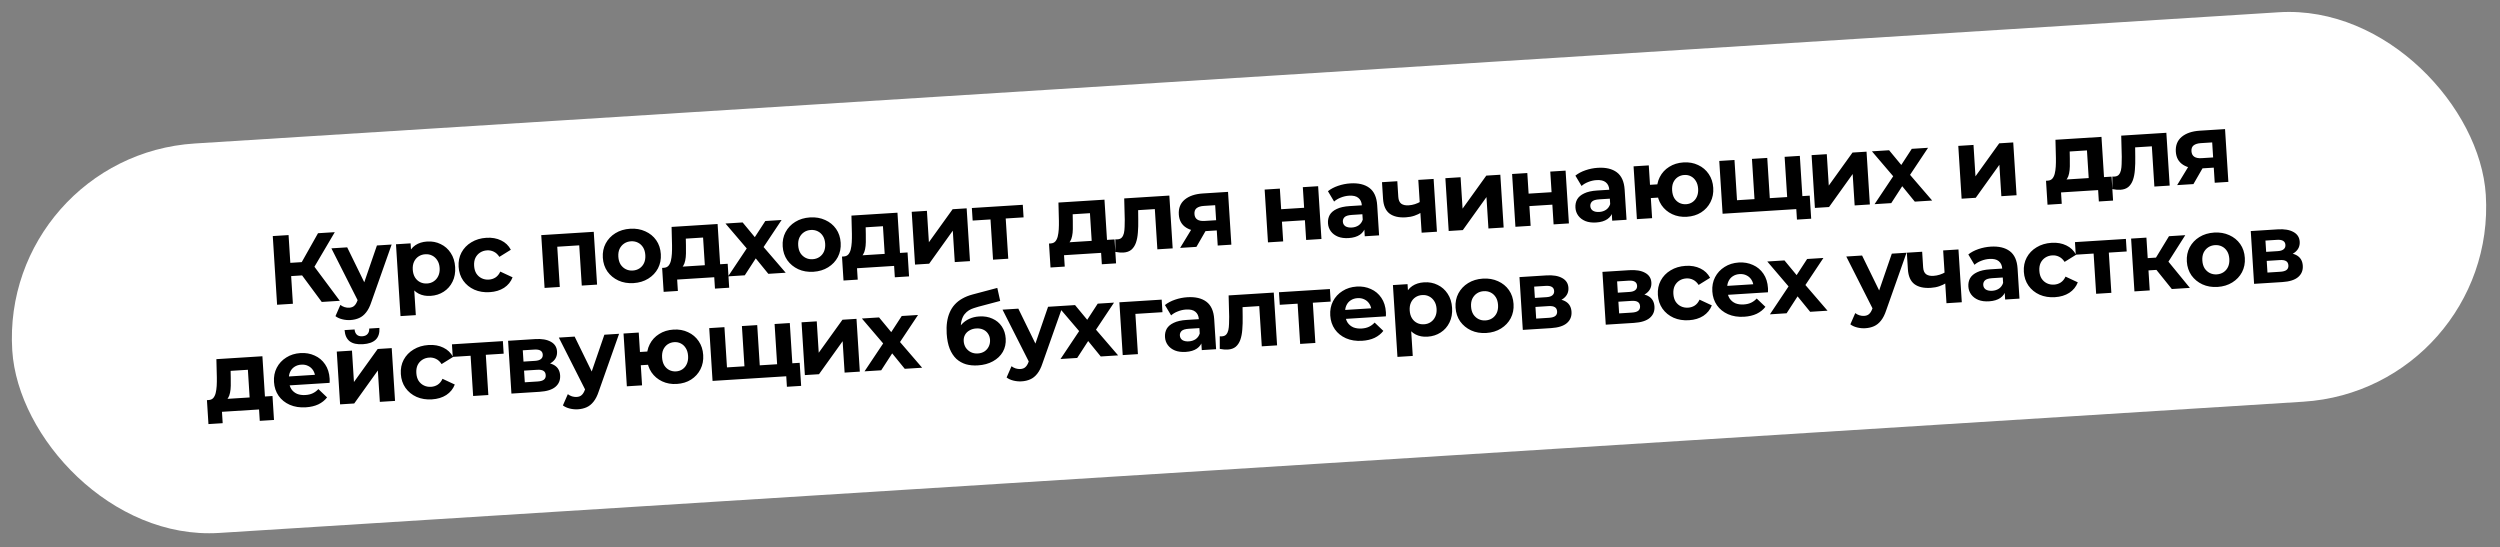
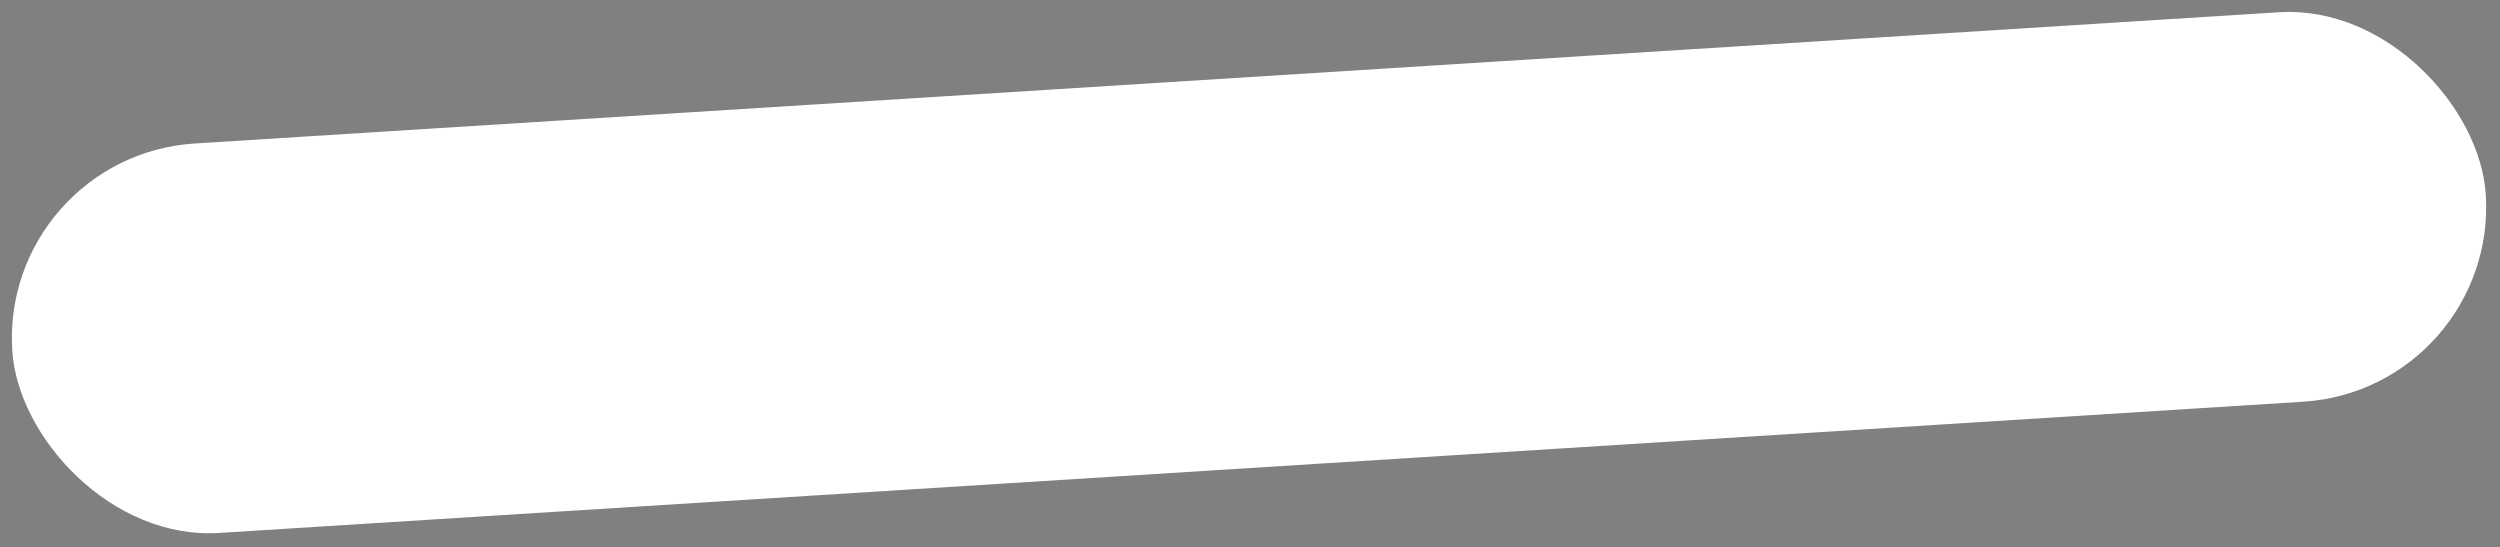
<svg xmlns="http://www.w3.org/2000/svg" width="653" height="143" viewBox="0 0 653 143" fill="none">
  <rect x="0" y="0" width="653" height="143" fill="#808080" stroke="none" />
  <rect y="40.683" width="647.365" height="101.922" rx="50.961" transform="rotate(-3.603 0 40.683)" fill="white" />
-   <path d="M84.04 78.869L77.908 70.583L81.138 68.346L88.756 78.572L84.04 78.869ZM72.377 79.603L71.248 61.661L75.374 61.401L76.504 79.343L72.377 79.603ZM74.844 72.191L74.626 68.731L80.88 68.337L81.098 71.797L74.844 72.191ZM81.659 70.475L77.81 70.254L83.064 60.917L87.447 60.641L81.659 70.475ZM91.547 83.594C90.829 83.639 90.113 83.573 89.398 83.395C88.684 83.217 88.092 82.945 87.623 82.58L88.905 79.643C89.229 79.897 89.593 80.089 89.996 80.218C90.416 80.346 90.822 80.397 91.215 80.373C91.779 80.337 92.215 80.173 92.522 79.879C92.848 79.601 93.128 79.146 93.363 78.513L93.974 76.776L94.254 76.321L98.452 64.117L102.297 63.874L96.99 78.903C96.615 80.041 96.158 80.945 95.617 81.614C95.092 82.282 94.488 82.766 93.804 83.066C93.136 83.365 92.384 83.542 91.547 83.594ZM93.613 78.806L86.559 64.865L90.686 64.606L96.179 75.84L93.613 78.806ZM112.463 77.285C111.301 77.358 110.269 77.166 109.365 76.708C108.461 76.25 107.729 75.516 107.167 74.505C106.622 73.475 106.299 72.157 106.198 70.551C106.096 68.928 106.242 67.581 106.638 66.509C107.034 65.438 107.651 64.618 108.491 64.051C109.33 63.483 110.356 63.161 111.569 63.085C112.868 63.003 114.049 63.229 115.112 63.762C116.191 64.278 117.062 65.046 117.727 66.068C118.409 67.089 118.795 68.317 118.886 69.752C118.977 71.205 118.749 72.48 118.2 73.578C117.669 74.675 116.9 75.547 115.894 76.194C114.906 76.84 113.762 77.203 112.463 77.285ZM104.613 82.566L103.431 63.803L107.25 63.563L107.428 66.382L107.609 70.488L108.122 74.547L108.611 82.314L104.613 82.566ZM111.565 74.048C112.231 74.006 112.811 73.815 113.304 73.475C113.815 73.134 114.206 72.672 114.478 72.088C114.766 71.487 114.885 70.793 114.836 70.007C114.785 69.204 114.58 68.531 114.22 67.987C113.877 67.443 113.43 67.034 112.881 66.759C112.349 66.484 111.75 66.367 111.084 66.409C110.417 66.451 109.829 66.643 109.319 66.984C108.808 67.325 108.417 67.787 108.145 68.37C107.873 68.953 107.762 69.646 107.813 70.45C107.862 71.236 108.059 71.909 108.403 72.471C108.746 73.016 109.192 73.425 109.741 73.699C110.291 73.973 110.898 74.09 111.565 74.048ZM127.928 76.311C126.441 76.405 125.098 76.189 123.899 75.664C122.698 75.122 121.73 74.334 120.996 73.299C120.279 72.264 119.877 71.062 119.791 69.695C119.704 68.311 119.952 67.069 120.535 65.969C121.133 64.85 121.995 63.955 123.119 63.284C124.242 62.596 125.547 62.205 127.034 62.111C128.486 62.02 129.77 62.248 130.886 62.795C132 63.325 132.849 64.138 133.432 65.234L130.436 67.095C130.036 66.468 129.553 66.018 128.987 65.745C128.438 65.471 127.847 65.354 127.215 65.394C126.531 65.437 125.926 65.629 125.398 65.971C124.871 66.313 124.463 66.776 124.173 67.361C123.901 67.944 123.791 68.637 123.841 69.44C123.892 70.243 124.089 70.917 124.432 71.462C124.792 72.005 125.255 72.413 125.821 72.687C126.387 72.96 127.012 73.075 127.696 73.032C128.328 72.992 128.9 72.81 129.411 72.486C129.939 72.144 130.361 71.629 130.678 70.94L133.886 72.436C133.443 73.579 132.703 74.492 131.665 75.175C130.626 75.841 129.381 76.22 127.928 76.311ZM142.243 75.204L141.375 61.414L155.088 60.55L155.956 74.34L151.958 74.592L151.24 63.186L152.193 64.027L144.657 64.501L145.498 63.547L146.216 74.954L142.243 75.204ZM165.493 73.946C164.024 74.038 162.697 73.813 161.514 73.27C160.347 72.726 159.397 71.945 158.664 70.927C157.947 69.892 157.545 68.69 157.459 67.323C157.372 65.939 157.62 64.697 158.203 63.597C158.801 62.478 159.646 61.584 160.736 60.915C161.842 60.228 163.13 59.838 164.599 59.746C166.052 59.654 167.37 59.88 168.553 60.423C169.736 60.949 170.685 61.721 171.401 62.74C172.117 63.758 172.52 64.968 172.608 66.37C172.694 67.737 172.446 68.979 171.865 70.096C171.282 71.197 170.438 72.09 169.331 72.778C168.225 73.465 166.946 73.854 165.493 73.946ZM165.287 70.665C165.953 70.623 166.542 70.431 167.052 70.091C167.562 69.749 167.954 69.287 168.226 68.704C168.497 68.104 168.607 67.411 168.558 66.624C168.507 65.821 168.311 65.148 167.967 64.603C167.624 64.058 167.178 63.649 166.629 63.375C166.08 63.101 165.472 62.984 164.806 63.026C164.139 63.069 163.551 63.26 163.041 63.601C162.53 63.942 162.131 64.404 161.841 64.989C161.569 65.572 161.459 66.265 161.509 67.068C161.559 67.854 161.755 68.528 162.1 69.09C162.46 69.633 162.914 70.042 163.464 70.316C164.013 70.591 164.62 70.707 165.287 70.665ZM184.194 70.761L183.645 62.046L179.134 62.33L179.168 64.104C179.18 64.841 179.182 65.544 179.172 66.213C179.163 66.883 179.099 67.496 178.979 68.053C178.876 68.591 178.7 69.057 178.45 69.45C178.199 69.826 177.847 70.097 177.394 70.263L173.412 69.947C173.907 69.916 174.3 69.746 174.589 69.436C174.877 69.109 175.09 68.675 175.228 68.135C175.364 67.577 175.453 66.954 175.496 66.265C175.537 65.559 175.551 64.82 175.536 64.049L175.416 59.27L187.437 58.513L188.192 70.509L184.194 70.761ZM173.344 76.231L172.95 69.976L190.072 68.898L190.466 75.152L186.75 75.386L186.562 72.413L176.873 73.023L177.061 75.997L173.344 76.231ZM190.181 72.185L195.848 63.697L195.91 65.906L189.492 58.384L193.978 58.102L198.044 63.018L196.356 63.176L199.899 57.729L204.153 57.461L198.699 65.653L198.564 63.5L205.227 71.238L200.69 71.524L196.423 66.285L198.103 66.411L194.538 71.911L190.181 72.185ZM212.473 70.987C211.003 71.08 209.677 70.855 208.493 70.312C207.327 69.767 206.377 68.987 205.644 67.969C204.926 66.934 204.525 65.732 204.439 64.365C204.352 62.981 204.599 61.739 205.182 60.639C205.781 59.52 206.625 58.626 207.715 57.957C208.821 57.27 210.109 56.88 211.579 56.787C213.031 56.696 214.349 56.922 215.533 57.465C216.715 57.991 217.665 58.763 218.381 59.782C219.097 60.8 219.499 62.01 219.587 63.411C219.673 64.778 219.426 66.021 218.844 67.138C218.261 68.238 217.417 69.132 216.311 69.819C215.205 70.507 213.925 70.896 212.473 70.987ZM212.266 67.707C212.933 67.665 213.521 67.473 214.032 67.132C214.542 66.791 214.933 66.329 215.205 65.746C215.476 65.146 215.587 64.452 215.537 63.666C215.487 62.863 215.29 62.189 214.947 61.645C214.604 61.1 214.158 60.691 213.609 60.417C213.06 60.142 212.452 60.026 211.785 60.068C211.119 60.11 210.531 60.302 210.02 60.643C209.51 60.984 209.11 61.446 208.821 62.031C208.549 62.614 208.438 63.307 208.489 64.11C208.538 64.896 208.735 65.57 209.079 66.132C209.439 66.675 209.894 67.084 210.443 67.358C210.992 67.632 211.6 67.749 212.266 67.707ZM231.173 67.803L230.625 59.088L226.113 59.372L226.148 61.145C226.16 61.882 226.161 62.586 226.152 63.255C226.143 63.925 226.078 64.538 225.959 65.094C225.856 65.633 225.679 66.099 225.429 66.492C225.179 66.868 224.827 67.139 224.374 67.305L220.391 66.989C220.887 66.958 221.279 66.787 221.568 66.478C221.857 66.151 222.07 65.717 222.207 65.176C222.343 64.619 222.433 63.996 222.475 63.307C222.517 62.601 222.53 61.862 222.516 61.091L222.395 56.312L234.417 55.555L235.172 67.551L231.173 67.803ZM220.324 73.272L219.93 67.018L237.052 65.94L237.446 72.194L233.729 72.428L233.542 69.455L223.853 70.065L224.04 73.038L220.324 73.272ZM239.006 69.111L238.138 55.321L242.111 55.071L242.627 63.273L248.826 54.648L252.491 54.417L253.36 68.207L249.387 68.457L248.87 60.255L242.697 68.879L239.006 69.111ZM259.382 67.828L258.662 56.396L259.618 57.262L254.056 57.612L253.849 54.332L267.152 53.494L267.358 56.775L261.796 57.125L262.635 56.146L263.355 67.578L259.382 67.828ZM285.244 64.398L284.695 55.683L280.184 55.967L280.218 57.741C280.23 58.478 280.232 59.181 280.222 59.851C280.213 60.52 280.149 61.133 280.029 61.69C279.926 62.228 279.749 62.694 279.5 63.087C279.249 63.463 278.897 63.734 278.444 63.9L274.462 63.584C274.957 63.553 275.349 63.383 275.639 63.073C275.927 62.746 276.14 62.312 276.277 61.772C276.414 61.214 276.503 60.591 276.546 59.902C276.587 59.196 276.601 58.458 276.586 57.686L276.466 52.907L288.487 52.151L289.242 64.146L285.244 64.398ZM274.394 69.868L274 63.614L291.122 62.535L291.516 68.79L287.799 69.024L287.612 66.05L277.923 66.66L278.111 69.634L274.394 69.868ZM291.332 65.79L291.33 62.496C291.434 62.507 291.537 62.518 291.641 62.528C291.743 62.522 291.837 62.516 291.923 62.511C292.401 62.481 292.769 62.32 293.025 62.03C293.281 61.739 293.463 61.359 293.571 60.889C293.677 60.402 293.737 59.857 293.751 59.256C293.782 58.654 293.794 58.027 293.787 57.375L293.643 51.826L305.434 51.083L306.302 64.873L302.304 65.125L301.581 53.642L302.539 54.56L296.49 54.941L297.271 53.862L297.31 57.334C297.336 58.567 297.304 59.701 297.215 60.736C297.143 61.77 296.968 62.673 296.691 63.446C296.413 64.201 296.013 64.801 295.492 65.245C294.97 65.673 294.282 65.913 293.427 65.967C293.12 65.987 292.793 65.981 292.448 65.952C292.103 65.922 291.731 65.868 291.332 65.79ZM318.068 64.133L317.779 59.544L318.383 60.15L314.564 60.39C312.582 60.515 311.001 60.203 309.821 59.454C308.642 58.704 308.004 57.561 307.907 56.023C307.804 54.383 308.314 53.089 309.438 52.144C310.58 51.197 312.158 50.66 314.175 50.533L320.762 50.118L321.631 63.908L318.068 64.133ZM308.251 64.751L311.585 59.265L315.661 59.009L312.506 64.483L308.251 64.751ZM317.701 58.314L317.34 52.573L317.968 53.562L314.457 53.783C313.637 53.835 313.005 54.029 312.563 54.366C312.138 54.701 311.948 55.211 311.991 55.895C312.073 57.21 312.961 57.815 314.652 57.708L318.215 57.484L317.701 58.314ZM331.195 63.306L330.326 49.516L334.299 49.266L334.638 54.648L340.636 54.271L340.297 48.888L344.296 48.636L345.164 62.426L341.166 62.678L340.841 57.526L334.843 57.904L335.168 63.056L331.195 63.306ZM356.476 61.714L356.307 59.023L356.013 58.449L355.71 53.63C355.656 52.776 355.349 52.126 354.79 51.681C354.247 51.235 353.437 51.046 352.361 51.114C351.626 51.16 350.907 51.325 350.204 51.61C349.518 51.876 348.939 52.221 348.468 52.645L346.857 49.942C347.576 49.365 348.455 48.898 349.497 48.541C350.538 48.183 351.605 47.97 352.699 47.901C354.801 47.769 356.464 48.162 357.688 49.08C358.912 49.998 359.591 51.508 359.723 53.609L360.219 61.478L356.476 61.714ZM352.286 62.184C351.209 62.252 350.275 62.13 349.484 61.82C348.691 61.492 348.07 61.025 347.62 60.419C347.17 59.812 346.92 59.116 346.871 58.33C346.819 57.51 346.97 56.78 347.325 56.14C347.696 55.499 348.307 54.98 349.157 54.584C350.005 54.17 351.13 53.919 352.532 53.831L356.197 53.6L356.344 55.932L353.114 56.136C352.174 56.195 351.535 56.39 351.195 56.72C350.873 57.049 350.726 57.444 350.755 57.905C350.788 58.418 351.01 58.816 351.422 59.099C351.851 59.363 352.415 59.474 353.116 59.429C353.782 59.388 354.371 59.196 354.881 58.855C355.39 58.497 355.745 58.003 355.946 57.373L356.677 59.179C356.443 60.086 355.955 60.795 355.215 61.304C354.475 61.814 353.499 62.107 352.286 62.184ZM371.28 55.481C370.735 55.824 370.127 56.111 369.456 56.342C368.784 56.573 368.038 56.714 367.218 56.766C365.406 56.88 363.988 56.557 362.962 55.799C361.936 55.023 361.365 53.729 361.251 51.918L360.978 47.586L364.977 47.334L365.234 51.41C365.287 52.264 365.548 52.865 366.016 53.213C366.483 53.544 367.118 53.684 367.921 53.634C368.502 53.597 369.053 53.494 369.574 53.324C370.113 53.153 370.621 52.923 371.101 52.636L371.28 55.481ZM371.331 60.779L370.462 46.989L374.461 46.737L375.329 60.527L371.331 60.779ZM378.4 60.334L377.531 46.544L381.504 46.293L382.021 54.496L388.22 45.871L391.885 45.64L392.753 59.43L388.78 59.68L388.264 51.478L382.091 60.101L378.4 60.334ZM395.828 59.236L394.96 45.446L398.933 45.196L399.272 50.579L405.27 50.201L404.931 44.818L408.929 44.566L409.798 58.356L405.799 58.608L405.475 53.456L399.477 53.834L399.801 58.986L395.828 59.236ZM421.11 57.644L420.94 54.953L420.647 54.38L420.344 49.561C420.29 48.706 419.983 48.056 419.423 47.611C418.88 47.165 418.071 46.976 416.994 47.044C416.259 47.09 415.541 47.255 414.838 47.54C414.151 47.806 413.573 48.151 413.102 48.576L411.491 45.872C412.209 45.295 413.089 44.828 414.13 44.471C415.171 44.113 416.239 43.9 417.332 43.832C419.434 43.699 421.097 44.092 422.322 45.01C423.546 45.928 424.224 47.438 424.357 49.54L424.852 57.409L421.11 57.644ZM416.919 58.114C415.843 58.182 414.909 58.06 414.117 57.75C413.324 57.422 412.703 56.956 412.253 56.349C411.803 55.743 411.554 55.046 411.504 54.26C411.452 53.44 411.604 52.71 411.958 52.07C412.329 51.429 412.94 50.91 413.79 50.514C414.639 50.1 415.764 49.849 417.165 49.761L420.831 49.53L420.977 51.862L417.748 52.066C416.808 52.125 416.168 52.32 415.829 52.65C415.506 52.979 415.36 53.374 415.389 53.836C415.421 54.348 415.643 54.746 416.056 55.029C416.484 55.294 417.049 55.404 417.749 55.36C418.416 55.318 419.004 55.126 419.515 54.785C420.024 54.427 420.379 53.933 420.579 53.303L421.311 55.11C421.076 56.017 420.589 56.725 419.849 57.235C419.109 57.745 418.132 58.038 416.919 58.114ZM427.557 57.238L426.688 43.448L430.661 43.198L430.981 48.273L435.031 48.018L435.249 51.478L431.199 51.733L431.53 56.988L427.557 57.238ZM440.616 56.622C439.198 56.711 437.914 56.483 436.765 55.938C435.615 55.393 434.691 54.61 433.992 53.591C433.292 52.554 432.899 51.352 432.813 49.985C432.726 48.601 432.965 47.359 433.53 46.26C434.095 45.144 434.914 44.251 435.987 43.583C437.059 42.898 438.304 42.511 439.722 42.422C441.14 42.332 442.416 42.561 443.548 43.107C444.697 43.635 445.621 44.418 446.321 45.455C447.02 46.474 447.413 47.676 447.5 49.06C447.586 50.427 447.347 51.669 446.782 52.785C446.218 53.902 445.4 54.802 444.328 55.487C443.272 56.154 442.035 56.532 440.616 56.622ZM440.41 53.341C441.059 53.3 441.622 53.11 442.098 52.771C442.591 52.431 442.965 51.971 443.22 51.388C443.491 50.788 443.602 50.095 443.553 49.309C443.502 48.506 443.305 47.832 442.962 47.287C442.636 46.742 442.207 46.331 441.675 46.056C441.16 45.779 440.578 45.662 439.929 45.703C439.296 45.742 438.725 45.933 438.215 46.274C437.722 46.614 437.339 47.075 437.067 47.658C436.812 48.241 436.71 48.933 436.76 49.736C436.81 50.523 436.998 51.197 437.325 51.76C437.668 52.304 438.106 52.714 438.638 52.989C439.187 53.264 439.777 53.381 440.41 53.341ZM459.142 51.956L458.329 52.933L457.609 41.501L461.607 41.249L462.327 52.681L461.346 51.817L467.703 51.416L466.864 52.396L466.144 40.964L470.117 40.714L470.985 54.504L449.942 55.829L449.073 42.039L453.046 41.789L453.766 53.22L452.811 52.354L459.142 51.956ZM469.364 57.359L469.133 53.694L470.088 54.56L466.91 54.76L466.703 51.479L472.701 51.102L473.081 57.125L469.364 57.359ZM474.054 54.31L473.185 40.52L477.158 40.27L477.675 48.472L483.874 39.847L487.539 39.617L488.408 53.407L484.435 53.657L483.918 45.455L477.745 54.078L474.054 54.31ZM489.637 53.329L495.304 44.84L495.366 47.05L488.948 39.528L493.434 39.245L497.5 44.162L495.812 44.32L499.355 38.873L503.609 38.605L498.155 46.797L498.02 44.644L504.683 52.382L500.146 52.667L495.879 47.429L497.559 47.555L493.994 53.055L489.637 53.329ZM512.372 51.898L511.504 38.108L515.477 37.857L515.993 46.06L522.193 37.435L525.858 37.204L526.726 50.994L522.753 51.244L522.237 43.042L516.063 51.665L512.372 51.898ZM545.662 48L545.113 39.285L540.602 39.569L540.637 41.343C540.649 42.08 540.65 42.783 540.641 43.453C540.631 44.122 540.567 44.735 540.448 45.292C540.344 45.83 540.168 46.296 539.918 46.689C539.667 47.065 539.315 47.336 538.863 47.502L534.88 47.186C535.375 47.155 535.768 46.985 536.057 46.675C536.345 46.348 536.558 45.914 536.696 45.374C536.832 44.816 536.922 44.193 536.964 43.504C537.005 42.798 537.019 42.059 537.005 41.288L536.884 36.51L548.905 35.752L549.661 47.748L545.662 48ZM534.812 53.47L534.419 47.215L551.541 46.137L551.934 52.392L548.218 52.626L548.031 49.652L538.342 50.262L538.529 53.236L534.812 53.47ZM551.75 49.392L551.748 46.099C551.852 46.109 551.956 46.12 552.059 46.13C552.162 46.124 552.256 46.118 552.341 46.113C552.82 46.083 553.187 45.922 553.443 45.632C553.699 45.341 553.881 44.961 553.989 44.491C554.096 44.004 554.156 43.459 554.169 42.858C554.2 42.256 554.212 41.629 554.205 40.977L554.062 35.428L565.852 34.685L566.721 48.475L562.722 48.727L561.999 37.244L562.957 38.162L556.908 38.542L557.69 37.464L557.728 40.936C557.754 42.169 557.723 43.303 557.634 44.338C557.561 45.372 557.387 46.275 557.109 47.048C556.831 47.803 556.431 48.403 555.91 48.847C555.388 49.275 554.7 49.515 553.846 49.569C553.538 49.589 553.212 49.583 552.867 49.554C552.522 49.524 552.149 49.47 551.75 49.392ZM578.486 47.734L578.197 43.146L578.801 43.752L574.982 43.992C573 44.117 571.419 43.805 570.24 43.056C569.06 42.306 568.422 41.163 568.325 39.625C568.222 37.984 568.733 36.691 569.857 35.746C570.998 34.799 572.577 34.262 574.593 34.135L581.181 33.72L582.049 47.51L578.486 47.734ZM568.669 48.353L572.004 42.867L576.079 42.611L572.924 48.085L568.669 48.353ZM578.12 41.916L577.758 36.175L578.387 37.164L574.875 37.385C574.055 37.437 573.424 37.631 572.982 37.968C572.557 38.303 572.366 38.813 572.409 39.496C572.492 40.812 573.379 41.417 575.071 41.31L578.634 41.086L578.12 41.916ZM65.297 105.301L64.748 96.586L60.237 96.87L60.271 98.644C60.283 99.381 60.285 100.084 60.276 100.754C60.266 101.423 60.202 102.036 60.083 102.593C59.979 103.131 59.803 103.597 59.553 103.99C59.302 104.366 58.95 104.637 58.498 104.803L54.515 104.488C55.01 104.456 55.403 104.286 55.692 103.976C55.98 103.649 56.193 103.215 56.331 102.675C56.467 102.117 56.556 101.494 56.599 100.805C56.64 100.099 56.654 99.361 56.639 98.589L56.519 93.811L68.54 93.054L69.295 105.049L65.297 105.301ZM54.447 110.771L54.053 104.517L71.175 103.438L71.569 109.693L67.853 109.927L67.665 106.953L57.977 107.563L58.164 110.537L54.447 110.771ZM79.884 106.39C78.311 106.489 76.908 106.268 75.673 105.729C74.455 105.188 73.488 104.408 72.772 103.389C72.055 102.354 71.654 101.152 71.567 99.785C71.48 98.401 71.719 97.159 72.285 96.06C72.867 94.943 73.694 94.05 74.767 93.382C75.839 92.697 77.076 92.31 78.477 92.222C79.827 92.137 81.058 92.351 82.171 92.864C83.3 93.359 84.215 94.125 84.915 95.162C85.614 96.182 86.01 97.435 86.104 98.921C86.114 99.075 86.116 99.255 86.112 99.461C86.107 99.65 86.101 99.831 86.095 100.003L74.894 100.708L74.747 98.376L83.846 97.803L82.352 98.592C82.307 97.874 82.122 97.259 81.798 96.748C81.475 96.236 81.047 95.852 80.516 95.593C79.984 95.318 79.376 95.202 78.693 95.245C78.009 95.288 77.412 95.48 76.902 95.821C76.408 96.144 76.032 96.588 75.776 97.153C75.519 97.701 75.414 98.342 75.46 99.077L75.499 99.692C75.546 100.444 75.751 101.1 76.112 101.661C76.489 102.203 76.986 102.609 77.604 102.879C78.237 103.131 78.964 103.231 79.784 103.179C80.519 103.133 81.153 102.982 81.686 102.725C82.236 102.467 82.727 102.102 83.161 101.629L85.433 103.802C84.846 104.559 84.087 105.164 83.155 105.618C82.221 106.054 81.131 106.311 79.884 106.39ZM88.831 105.621L87.963 91.831L91.936 91.58L92.452 99.783L98.651 91.158L102.317 90.927L103.185 104.717L99.212 104.967L98.695 96.765L92.522 105.388L88.831 105.621ZM94.79 89.908C93.286 90.003 92.138 89.749 91.345 89.147C90.551 88.528 90.104 87.553 90.003 86.221L92.617 86.056C92.671 86.636 92.862 87.087 93.191 87.41C93.52 87.732 94.001 87.873 94.633 87.834C95.249 87.795 95.708 87.594 96.011 87.232C96.331 86.869 96.473 86.397 96.436 85.816L99.102 85.648C99.186 86.981 98.864 88.005 98.137 88.719C97.409 89.417 96.293 89.814 94.79 89.908ZM112.834 104.315C111.348 104.409 110.005 104.193 108.805 103.668C107.604 103.126 106.637 102.338 105.903 101.303C105.185 100.268 104.784 99.066 104.698 97.699C104.611 96.315 104.858 95.073 105.441 93.972C106.04 92.854 106.901 91.959 108.025 91.288C109.149 90.6 110.454 90.209 111.94 90.115C113.393 90.023 114.677 90.251 115.792 90.799C116.906 91.329 117.755 92.142 118.339 93.237L115.342 95.099C114.942 94.472 114.459 94.022 113.893 93.749C113.344 93.475 112.753 93.358 112.121 93.397C111.438 93.441 110.832 93.633 110.305 93.975C109.777 94.317 109.369 94.78 109.08 95.365C108.808 95.948 108.697 96.641 108.748 97.444C108.798 98.247 108.995 98.921 109.338 99.466C109.698 100.009 110.161 100.417 110.728 100.691C111.294 100.964 111.919 101.079 112.602 101.036C113.234 100.996 113.806 100.814 114.318 100.49C114.845 100.148 115.267 99.633 115.584 98.944L118.792 100.44C118.349 101.583 117.609 102.496 116.571 103.179C115.533 103.845 114.287 104.224 112.834 104.315ZM123.582 103.432L122.862 92.001L123.818 92.867L118.256 93.217L118.049 89.936L131.352 89.099L131.559 92.379L125.996 92.73L126.835 91.75L127.555 103.182L123.582 103.432ZM133.583 102.803L132.714 89.013L139.763 88.569C141.489 88.46 142.859 88.691 143.873 89.262C144.886 89.816 145.427 90.657 145.498 91.785C145.569 92.912 145.164 93.83 144.282 94.537C143.416 95.227 142.231 95.619 140.728 95.713L141.08 94.765C142.754 94.659 144.021 94.888 144.88 95.452C145.756 96.014 146.231 96.885 146.306 98.064C146.382 99.278 145.981 100.264 145.102 101.022C144.224 101.781 142.836 102.22 140.939 102.339L133.583 102.803ZM137.077 99.855L140.435 99.643C141.17 99.597 141.709 99.443 142.053 99.181C142.412 98.901 142.576 98.505 142.544 97.992C142.511 97.463 142.315 97.089 141.959 96.871C141.601 96.636 141.054 96.542 140.32 96.588L136.885 96.805L137.077 99.855ZM136.736 94.447L139.761 94.256C140.462 94.212 140.975 94.051 141.3 93.773C141.643 93.494 141.799 93.116 141.769 92.637C141.738 92.141 141.535 91.785 141.162 91.569C140.805 91.351 140.276 91.264 139.575 91.308L136.551 91.499L136.736 94.447ZM150.956 106.907C150.238 106.952 149.522 106.886 148.807 106.708C148.093 106.53 147.501 106.258 147.032 105.893L148.314 102.956C148.639 103.21 149.002 103.401 149.405 103.531C149.825 103.658 150.231 103.71 150.624 103.685C151.188 103.65 151.624 103.485 151.931 103.191C152.257 102.913 152.537 102.458 152.772 101.826L153.383 100.089L153.663 99.634L157.861 87.429L161.706 87.187L156.399 102.215C156.025 103.354 155.567 104.258 155.026 104.926C154.502 105.594 153.897 106.078 153.213 106.379C152.545 106.678 151.793 106.854 150.956 106.907ZM153.022 102.119L145.968 88.178L150.095 87.918L155.588 99.153L153.022 102.119ZM163.734 100.904L162.866 87.114L166.839 86.864L167.158 91.939L171.208 91.684L171.426 95.144L167.376 95.399L167.707 100.654L163.734 100.904ZM176.794 100.288C175.376 100.377 174.092 100.149 172.942 99.604C171.793 99.058 170.869 98.276 170.17 97.256C169.47 96.22 169.077 95.018 168.99 93.651C168.903 92.267 169.142 91.025 169.708 89.926C170.272 88.809 171.091 87.917 172.164 87.249C173.236 86.564 174.481 86.177 175.9 86.088C177.318 85.998 178.593 86.227 179.726 86.773C180.874 87.301 181.798 88.084 182.498 89.12C183.197 90.14 183.59 91.342 183.678 92.726C183.764 94.093 183.524 95.335 182.96 96.451C182.395 97.567 181.577 98.468 180.505 99.153C179.449 99.82 178.212 100.198 176.794 100.288ZM176.587 97.007C177.237 96.966 177.799 96.776 178.276 96.437C178.769 96.097 179.143 95.636 179.398 95.054C179.669 94.454 179.78 93.761 179.73 92.975C179.68 92.171 179.483 91.498 179.14 90.953C178.814 90.407 178.385 89.997 177.853 89.722C177.338 89.445 176.756 89.328 176.106 89.368C175.474 89.408 174.903 89.599 174.392 89.939C173.899 90.279 173.516 90.741 173.244 91.324C172.989 91.906 172.887 92.599 172.938 93.402C172.987 94.188 173.176 94.863 173.503 95.425C173.846 95.97 174.283 96.38 174.815 96.655C175.364 96.929 175.955 97.046 176.587 97.007ZM195.32 95.621L194.506 96.599L193.786 85.167L197.785 84.915L198.505 96.347L197.524 95.483L203.881 95.082L203.042 96.061L202.322 84.63L206.295 84.379L207.163 98.169L186.119 99.495L185.251 85.705L189.224 85.454L189.944 96.886L188.988 96.02L195.32 95.621ZM205.541 101.025L205.311 97.36L206.266 98.226L203.088 98.426L202.881 95.145L208.879 94.767L209.258 100.791L205.541 101.025ZM210.231 97.976L209.363 84.186L213.336 83.936L213.852 92.138L220.051 83.513L223.717 83.282L224.585 97.072L220.612 97.323L220.096 89.12L213.922 97.744L210.231 97.976ZM225.814 96.995L231.482 88.506L231.544 90.716L225.126 83.194L229.611 82.911L233.678 87.828L231.989 87.986L235.532 82.538L239.787 82.271L234.333 90.463L234.197 88.31L240.86 96.048L236.324 96.333L232.056 91.095L233.737 91.221L230.172 96.721L225.814 96.995ZM255.413 95.44C254.285 95.511 253.25 95.413 252.307 95.147C251.362 94.863 250.526 94.392 249.799 93.735C249.087 93.059 248.508 92.178 248.062 91.091C247.634 90.003 247.371 88.69 247.274 87.152C247.205 86.058 247.236 85.052 247.367 84.135C247.498 83.218 247.728 82.379 248.058 81.621C248.387 80.846 248.824 80.157 249.369 79.557C249.931 78.938 250.593 78.416 251.355 77.991C252.133 77.547 253.02 77.191 254.015 76.923L260.495 75.202L261.249 78.603L255.529 80.121C255.192 80.211 254.805 80.33 254.368 80.478C253.947 80.607 253.522 80.797 253.091 81.047C252.678 81.296 252.297 81.637 251.946 82.071C251.612 82.487 251.355 83.026 251.173 83.689C250.991 84.336 250.929 85.129 250.989 86.069C251.007 86.359 251.029 86.581 251.056 86.733C251.1 86.885 251.136 87.046 251.164 87.216C251.209 87.384 251.242 87.648 251.265 88.007L249.904 86.832C250.23 86.005 250.665 85.291 251.211 84.691C251.773 84.089 252.43 83.619 253.181 83.28C253.947 82.923 254.809 82.714 255.766 82.654C257.065 82.572 258.218 82.766 259.225 83.234C260.248 83.684 261.063 84.362 261.669 85.267C262.275 86.173 262.616 87.224 262.691 88.42C262.773 89.718 262.52 90.884 261.933 91.916C261.345 92.931 260.488 93.748 259.36 94.368C258.25 94.987 256.934 95.344 255.413 95.44ZM255.423 92.326C256.089 92.284 256.67 92.101 257.164 91.779C257.657 91.439 258.025 91.012 258.267 90.5C258.525 89.969 258.635 89.387 258.595 88.755C258.556 88.14 258.376 87.602 258.056 87.142C257.752 86.681 257.336 86.329 256.806 86.088C256.276 85.847 255.669 85.748 254.986 85.791C254.319 85.833 253.73 86.007 253.217 86.314C252.704 86.604 252.316 86.989 252.055 87.468C251.793 87.948 251.682 88.495 251.721 89.111C251.76 89.743 251.942 90.315 252.266 90.826C252.606 91.319 253.042 91.704 253.574 91.979C254.123 92.253 254.739 92.369 255.423 92.326ZM266.849 99.609C266.131 99.654 265.415 99.588 264.701 99.41C263.986 99.232 263.394 98.96 262.925 98.596L264.207 95.658C264.532 95.912 264.896 96.104 265.298 96.233C265.718 96.361 266.125 96.412 266.518 96.388C267.082 96.352 267.517 96.188 267.825 95.894C268.15 95.616 268.43 95.161 268.665 94.528L269.276 92.791L269.556 92.336L273.754 80.132L277.599 79.89L272.292 94.918C271.918 96.056 271.46 96.96 270.919 97.629C270.395 98.297 269.791 98.781 269.106 99.081C268.439 99.381 267.686 99.557 266.849 99.609ZM268.915 94.822L261.861 80.881L265.988 80.621L271.482 91.855L268.915 94.822ZM277.006 93.772L282.673 85.283L282.735 87.492L276.317 79.97L280.803 79.688L284.87 84.604L283.181 84.762L286.724 79.315L290.979 79.047L285.524 87.239L285.389 85.086L292.052 92.824L287.515 93.11L283.248 87.872L284.929 87.997L281.364 93.497L277.006 93.772ZM293.252 92.749L292.383 78.959L303.431 78.263L303.637 81.544L295.666 82.046L296.508 81.118L297.225 92.499L293.252 92.749ZM313.903 91.448L313.733 88.757L313.44 88.184L313.136 83.365C313.082 82.51 312.776 81.861 312.216 81.415C311.673 80.969 310.863 80.78 309.787 80.848C309.052 80.894 308.333 81.059 307.631 81.344C306.944 81.61 306.365 81.955 305.895 82.38L304.283 79.676C305.002 79.099 305.882 78.632 306.923 78.275C307.964 77.918 309.031 77.704 310.125 77.636C312.227 77.503 313.89 77.896 315.114 78.814C316.339 79.732 317.017 81.242 317.149 83.344L317.645 91.213L313.903 91.448ZM309.712 91.918C308.635 91.986 307.701 91.865 306.91 91.554C306.117 91.227 305.496 90.76 305.046 90.153C304.596 89.547 304.346 88.85 304.297 88.064C304.245 87.244 304.396 86.514 304.751 85.874C305.122 85.233 305.733 84.715 306.583 84.318C307.432 83.904 308.557 83.653 309.958 83.565L313.623 83.334L313.77 85.667L310.54 85.87C309.601 85.929 308.961 86.124 308.621 86.454C308.299 86.783 308.152 87.178 308.181 87.64C308.214 88.152 308.436 88.55 308.848 88.833C309.277 89.098 309.841 89.208 310.542 89.164C311.208 89.122 311.797 88.93 312.307 88.589C312.816 88.231 313.171 87.737 313.372 87.107L314.103 88.914C313.869 89.821 313.381 90.529 312.642 91.039C311.902 91.549 310.925 91.842 309.712 91.918ZM318.605 91.126L318.603 87.833C318.707 87.843 318.81 87.854 318.914 87.865C319.017 87.858 319.111 87.852 319.196 87.847C319.674 87.817 320.042 87.656 320.298 87.366C320.554 87.075 320.736 86.695 320.844 86.225C320.95 85.738 321.01 85.194 321.024 84.592C321.055 83.99 321.067 83.363 321.06 82.711L320.916 77.162L332.707 76.42L333.575 90.21L329.577 90.461L328.854 78.978L329.812 79.896L323.763 80.277L324.544 79.198L324.583 82.67C324.609 83.903 324.578 85.037 324.488 86.073C324.416 87.106 324.241 88.01 323.964 88.782C323.686 89.537 323.286 90.137 322.765 90.581C322.243 91.009 321.555 91.249 320.7 91.303C320.393 91.323 320.066 91.317 319.721 91.288C319.377 91.258 319.004 91.204 318.605 91.126ZM339.599 89.83L338.879 78.398L339.835 79.265L334.273 79.615L334.066 76.334L347.369 75.496L347.576 78.777L342.013 79.127L342.852 78.148L343.572 89.58L339.599 89.83ZM355.778 89.017C354.206 89.116 352.803 88.896 351.568 88.356C350.35 87.815 349.383 87.035 348.667 86.017C347.95 84.981 347.548 83.78 347.462 82.413C347.375 81.029 347.614 79.787 348.18 78.688C348.761 77.57 349.589 76.678 350.662 76.01C351.734 75.324 352.97 74.938 354.371 74.85C355.721 74.764 356.953 74.979 358.066 75.492C359.195 75.987 360.11 76.753 360.81 77.79C361.509 78.809 361.905 80.062 361.999 81.549C362.008 81.703 362.011 81.883 362.007 82.089C362.002 82.278 361.996 82.458 361.99 82.63L350.788 83.336L350.642 81.003L359.741 80.43L358.247 81.219C358.201 80.501 358.017 79.887 357.693 79.375C357.369 78.864 356.942 78.479 356.411 78.221C355.879 77.946 355.271 77.829 354.587 77.873C353.904 77.915 353.307 78.108 352.797 78.448C352.302 78.771 351.927 79.215 351.671 79.78C351.414 80.328 351.308 80.97 351.355 81.704L351.393 82.32C351.441 83.072 351.645 83.728 352.006 84.288C352.384 84.831 352.881 85.237 353.498 85.507C354.132 85.758 354.859 85.859 355.679 85.807C356.414 85.761 357.048 85.609 357.58 85.353C358.13 85.095 358.622 84.73 359.055 84.256L361.328 86.429C360.741 87.187 359.981 87.792 359.049 88.245C358.116 88.681 357.026 88.939 355.778 89.017ZM372.864 87.942C371.702 88.015 370.669 87.822 369.765 87.365C368.861 86.907 368.129 86.172 367.568 85.161C367.023 84.132 366.699 82.814 366.598 81.208C366.496 79.585 366.643 78.237 367.039 77.166C367.434 76.094 368.052 75.275 368.891 74.707C369.73 74.14 370.756 73.818 371.97 73.741C373.268 73.66 374.449 73.885 375.512 74.419C376.591 74.934 377.463 75.703 378.128 76.725C378.81 77.746 379.196 78.974 379.286 80.409C379.378 81.861 379.149 83.137 378.601 84.235C378.069 85.332 377.301 86.204 376.295 86.85C375.306 87.496 374.163 87.86 372.864 87.942ZM365.013 93.222L363.832 74.46L367.651 74.219L367.828 77.039L368.01 81.145L368.523 85.204L369.012 92.971L365.013 93.222ZM371.965 84.704C372.632 84.662 373.211 84.471 373.705 84.131C374.215 83.79 374.606 83.328 374.878 82.745C375.166 82.144 375.286 81.45 375.236 80.664C375.186 79.861 374.98 79.188 374.62 78.644C374.277 78.1 373.831 77.69 373.282 77.416C372.75 77.141 372.151 77.024 371.484 77.066C370.818 77.108 370.229 77.299 369.719 77.64C369.209 77.981 368.817 78.443 368.545 79.026C368.273 79.61 368.163 80.303 368.213 81.106C368.263 81.892 368.459 82.566 368.804 83.128C369.147 83.672 369.593 84.082 370.142 84.356C370.691 84.63 371.299 84.746 371.965 84.704ZM388.226 86.974C386.756 87.067 385.43 86.841 384.246 86.298C383.08 85.754 382.13 84.973 381.397 83.956C380.68 82.92 380.278 81.719 380.192 80.352C380.105 78.968 380.352 77.725 380.935 76.625C381.534 75.507 382.378 74.613 383.468 73.944C384.574 73.257 385.862 72.867 387.332 72.774C388.784 72.683 390.102 72.908 391.286 73.451C392.469 73.978 393.418 74.75 394.134 75.768C394.85 76.787 395.252 77.997 395.34 79.398C395.426 80.765 395.179 82.007 394.597 83.125C394.015 84.225 393.17 85.119 392.064 85.806C390.958 86.493 389.678 86.883 388.226 86.974ZM388.019 83.693C388.686 83.651 389.274 83.46 389.785 83.119C390.295 82.778 390.686 82.316 390.958 81.733C391.229 81.132 391.34 80.439 391.291 79.653C391.24 78.85 391.043 78.176 390.7 77.632C390.357 77.087 389.911 76.678 389.362 76.403C388.813 76.129 388.205 76.013 387.538 76.055C386.872 76.097 386.284 76.288 385.773 76.629C385.263 76.97 384.863 77.433 384.574 78.017C384.302 78.6 384.191 79.294 384.242 80.097C384.291 80.883 384.488 81.557 384.832 82.118C385.192 82.662 385.647 83.071 386.196 83.345C386.745 83.619 387.353 83.735 388.019 83.693ZM397.756 86.168L396.887 72.378L403.936 71.934C405.662 71.826 407.032 72.057 408.046 72.628C409.059 73.182 409.6 74.022 409.671 75.15C409.742 76.278 409.337 77.196 408.455 77.903C407.589 78.592 406.405 78.984 404.901 79.079L405.253 78.13C406.927 78.025 408.194 78.254 409.053 78.818C409.929 79.38 410.404 80.251 410.479 81.43C410.555 82.643 410.154 83.629 409.275 84.388C408.397 85.147 407.009 85.586 405.112 85.705L397.756 86.168ZM401.25 83.221L404.608 83.009C405.343 82.963 405.882 82.809 406.226 82.547C406.585 82.267 406.749 81.871 406.717 81.358C406.684 80.828 406.489 80.454 406.132 80.237C405.774 80.002 405.227 79.908 404.493 79.954L401.058 80.17L401.25 83.221ZM400.909 77.812L403.934 77.622C404.635 77.578 405.148 77.417 405.473 77.139C405.816 76.86 405.972 76.481 405.942 76.003C405.911 75.507 405.709 75.151 405.335 74.934C404.978 74.717 404.449 74.63 403.748 74.674L400.724 74.864L400.909 77.812ZM419.422 84.804L418.553 71.014L425.602 70.57C427.328 70.462 428.698 70.693 429.712 71.263C430.725 71.817 431.266 72.658 431.337 73.786C431.408 74.914 431.003 75.831 430.121 76.539C429.255 77.228 428.07 77.62 426.567 77.715L426.919 76.766C428.593 76.661 429.86 76.89 430.719 77.453C431.595 78.016 432.07 78.886 432.145 80.066C432.221 81.279 431.82 82.265 430.941 83.023C430.063 83.782 428.675 84.221 426.778 84.341L419.422 84.804ZM422.916 81.856L426.274 81.645C427.009 81.599 427.548 81.444 427.892 81.183C428.251 80.903 428.415 80.506 428.383 79.994C428.35 79.464 428.154 79.09 427.798 78.873C427.44 78.638 426.893 78.543 426.159 78.59L422.724 78.806L422.916 81.856ZM422.575 76.448L425.6 76.257C426.301 76.213 426.814 76.052 427.139 75.775C427.482 75.496 427.638 75.117 427.608 74.638C427.577 74.143 427.374 73.787 427.001 73.57C426.644 73.352 426.115 73.266 425.414 73.31L422.39 73.5L422.575 76.448ZM441.172 83.64C439.686 83.734 438.343 83.518 437.143 82.993C435.942 82.451 434.975 81.663 434.24 80.628C433.523 79.593 433.122 78.391 433.036 77.024C432.949 75.64 433.196 74.398 433.779 73.298C434.378 72.179 435.239 71.284 436.363 70.613C437.487 69.925 438.792 69.534 440.278 69.44C441.731 69.349 443.015 69.577 444.13 70.124C445.244 70.654 446.093 71.467 446.677 72.563L443.68 74.424C443.28 73.797 442.797 73.347 442.231 73.074C441.682 72.8 441.091 72.683 440.459 72.723C439.776 72.766 439.17 72.958 438.643 73.3C438.115 73.642 437.707 74.105 437.418 74.69C437.146 75.273 437.035 75.966 437.086 76.769C437.136 77.573 437.333 78.246 437.676 78.791C438.036 79.334 438.499 79.743 439.066 80.016C439.632 80.289 440.257 80.404 440.94 80.361C441.572 80.321 442.144 80.139 442.656 79.816C443.183 79.474 443.605 78.958 443.922 78.269L447.13 79.765C446.687 80.908 445.947 81.821 444.909 82.504C443.87 83.17 442.625 83.549 441.172 83.64ZM455.576 82.733C454.004 82.832 452.601 82.612 451.366 82.072C450.148 81.531 449.181 80.751 448.465 79.733C447.748 78.697 447.346 77.496 447.26 76.129C447.173 74.745 447.412 73.503 447.978 72.404C448.56 71.286 449.387 70.394 450.46 69.725C451.532 69.04 452.768 68.654 454.17 68.565C455.52 68.48 456.751 68.695 457.864 69.208C458.993 69.703 459.908 70.469 460.608 71.505C461.307 72.525 461.703 73.778 461.797 75.265C461.807 75.419 461.809 75.599 461.805 75.805C461.8 75.994 461.794 76.174 461.788 76.346L450.587 77.052L450.44 74.719L459.539 74.146L458.045 74.935C458 74.217 457.815 73.603 457.491 73.091C457.167 72.58 456.74 72.195 456.209 71.937C455.677 71.662 455.069 71.545 454.386 71.588C453.702 71.631 453.105 71.823 452.595 72.164C452.101 72.487 451.725 72.931 451.469 73.496C451.212 74.044 451.107 74.686 451.153 75.42L451.192 76.036C451.239 76.787 451.443 77.444 451.805 78.004C452.182 78.547 452.679 78.953 453.297 79.223C453.93 79.474 454.657 79.575 455.477 79.523C456.212 79.477 456.846 79.325 457.379 79.069C457.929 78.811 458.42 78.445 458.854 77.972L461.126 80.145C460.539 80.903 459.78 81.508 458.847 81.961C457.914 82.397 456.824 82.655 455.576 82.733ZM462.303 82.104L467.97 73.615L468.032 75.824L461.614 68.303L466.1 68.02L470.166 72.936L468.478 73.094L472.021 67.647L476.276 67.379L470.821 75.572L470.686 73.418L477.349 81.156L472.812 81.442L468.545 76.204L470.226 76.33L466.66 81.829L462.303 82.104ZM487.236 85.732C486.518 85.777 485.802 85.711 485.087 85.533C484.373 85.355 483.781 85.083 483.312 84.718L484.594 81.781C484.918 82.035 485.282 82.227 485.685 82.356C486.105 82.484 486.511 82.535 486.904 82.51C487.468 82.475 487.904 82.31 488.211 82.016C488.537 81.739 488.817 81.284 489.052 80.651L489.663 78.914L489.943 78.459L494.141 66.254L497.986 66.012L492.679 81.04C492.304 82.179 491.847 83.083 491.306 83.752C490.781 84.419 490.177 84.903 489.493 85.204C488.825 85.503 488.073 85.679 487.236 85.732ZM489.302 80.944L482.248 67.003L486.375 66.743L491.868 77.978L489.302 80.944ZM508.371 73.902C507.826 74.245 507.218 74.532 506.547 74.763C505.875 74.994 505.129 75.135 504.309 75.187C502.497 75.301 501.079 74.979 500.053 74.22C499.026 73.444 498.456 72.15 498.342 70.339L498.069 66.007L502.068 65.755L502.324 69.831C502.378 70.685 502.639 71.286 503.107 71.634C503.574 71.965 504.209 72.105 505.012 72.055C505.593 72.018 506.144 71.915 506.665 71.745C507.204 71.574 507.712 71.344 508.192 71.057L508.371 73.902ZM508.421 79.2L507.553 65.41L511.552 65.158L512.42 78.948L508.421 79.2ZM523.744 78.235L523.574 75.544L523.281 74.97L522.978 70.151C522.924 69.297 522.617 68.647 522.057 68.202C521.514 67.756 520.705 67.567 519.628 67.635C518.893 67.681 518.175 67.846 517.472 68.131C516.785 68.397 516.207 68.742 515.736 69.166L514.125 66.463C514.843 65.886 515.723 65.419 516.764 65.061C517.805 64.704 518.873 64.491 519.966 64.422C522.068 64.29 523.731 64.683 524.956 65.601C526.18 66.519 526.858 68.029 526.991 70.13L527.486 77.999L523.744 78.235ZM519.553 78.705C518.477 78.773 517.543 78.651 516.751 78.341C515.958 78.013 515.337 77.546 514.887 76.94C514.437 76.334 514.188 75.637 514.138 74.851C514.086 74.031 514.238 73.301 514.592 72.661C514.963 72.02 515.574 71.501 516.424 71.105C517.273 70.691 518.398 70.44 519.799 70.352L523.465 70.121L523.611 72.453L520.382 72.657C519.442 72.716 518.802 72.91 518.463 73.241C518.14 73.57 517.994 73.965 518.023 74.426C518.055 74.939 518.277 75.337 518.69 75.62C519.118 75.884 519.683 75.995 520.383 75.951C521.05 75.909 521.638 75.717 522.149 75.376C522.658 75.018 523.013 74.524 523.213 73.894L523.945 75.701C523.71 76.607 523.223 77.316 522.483 77.826C521.743 78.335 520.766 78.628 519.553 78.705ZM536.765 77.621C535.279 77.715 533.936 77.499 532.736 76.974C531.535 76.432 530.568 75.644 529.834 74.609C529.116 73.573 528.715 72.372 528.629 71.005C528.542 69.621 528.789 68.379 529.372 67.278C529.971 66.16 530.832 65.265 531.956 64.594C533.08 63.906 534.385 63.514 535.871 63.421C537.324 63.329 538.608 63.557 539.723 64.105C540.837 64.635 541.686 65.448 542.27 66.543L539.273 68.405C538.873 67.778 538.39 67.328 537.824 67.055C537.275 66.781 536.684 66.664 536.052 66.703C535.369 66.746 534.763 66.939 534.236 67.281C533.708 67.623 533.3 68.086 533.011 68.671C532.739 69.254 532.628 69.947 532.679 70.75C532.729 71.553 532.926 72.227 533.269 72.772C533.629 73.315 534.092 73.723 534.659 73.996C535.225 74.27 535.85 74.385 536.533 74.342C537.165 74.302 537.737 74.12 538.249 73.796C538.776 73.454 539.198 72.939 539.515 72.25L542.723 73.746C542.281 74.889 541.54 75.802 540.502 76.485C539.464 77.151 538.218 77.529 536.765 77.621ZM547.513 76.738L546.793 65.306L547.749 66.173L542.187 66.523L541.98 63.242L555.283 62.404L555.49 65.685L549.927 66.035L550.766 65.056L551.486 76.488L547.513 76.738ZM567.28 75.494L562.254 69.248L565.388 67.121L571.996 75.197L567.28 75.494ZM557.514 76.109L556.645 62.319L560.644 62.067L561.512 75.857L557.514 76.109ZM560.004 70.702L559.802 67.498L564.621 67.195L564.823 70.399L560.004 70.702ZM565.9 69.121L562.132 68.947L566.539 61.696L570.794 61.428L565.9 69.121ZM579.237 74.947C577.767 75.039 576.441 74.814 575.257 74.271C574.091 73.727 573.141 72.946 572.408 71.928C571.69 70.893 571.289 69.691 571.203 68.324C571.116 66.94 571.363 65.698 571.946 64.598C572.545 63.479 573.389 62.585 574.479 61.916C575.585 61.229 576.873 60.839 578.343 60.746C579.795 60.655 581.113 60.881 582.297 61.424C583.479 61.95 584.429 62.722 585.145 63.741C585.861 64.759 586.263 65.969 586.351 67.37C586.437 68.737 586.19 69.98 585.608 71.097C585.025 72.198 584.181 73.091 583.075 73.778C581.969 74.466 580.689 74.855 579.237 74.947ZM579.03 71.666C579.697 71.624 580.285 71.432 580.796 71.091C581.306 70.75 581.697 70.288 581.969 69.705C582.24 69.105 582.351 68.412 582.301 67.626C582.251 66.822 582.054 66.148 581.711 65.604C581.368 65.059 580.922 64.65 580.373 64.376C579.824 64.102 579.216 63.985 578.549 64.027C577.883 64.069 577.295 64.261 576.784 64.602C576.274 64.943 575.874 65.405 575.585 65.99C575.313 66.573 575.202 67.266 575.253 68.069C575.302 68.855 575.499 69.529 575.843 70.091C576.203 70.634 576.658 71.043 577.207 71.317C577.756 71.592 578.364 71.708 579.03 71.666ZM588.767 74.141L587.898 60.351L594.947 59.907C596.673 59.798 598.043 60.029 599.057 60.6C600.069 61.154 600.611 61.995 600.682 63.123C600.753 64.251 600.348 65.168 599.466 65.876C598.6 66.565 597.415 66.957 595.912 67.052L596.264 66.103C597.938 65.998 599.205 66.227 600.064 66.79C600.94 67.353 601.415 68.223 601.489 69.402C601.566 70.616 601.165 71.602 600.286 72.36C599.407 73.119 598.02 73.558 596.123 73.677L588.767 74.141ZM592.261 71.193L595.619 70.981C596.353 70.935 596.893 70.781 597.237 70.519C597.596 70.239 597.76 69.843 597.728 69.33C597.694 68.801 597.499 68.427 597.143 68.209C596.785 67.974 596.238 67.88 595.504 67.926L592.069 68.143L592.261 71.193ZM591.92 65.785L594.945 65.594C595.646 65.55 596.159 65.389 596.484 65.111C596.827 64.832 596.983 64.454 596.953 63.975C596.922 63.48 596.719 63.123 596.345 62.907C595.989 62.689 595.46 62.602 594.759 62.646L591.735 62.837L591.92 65.785Z" fill="black" />
</svg>